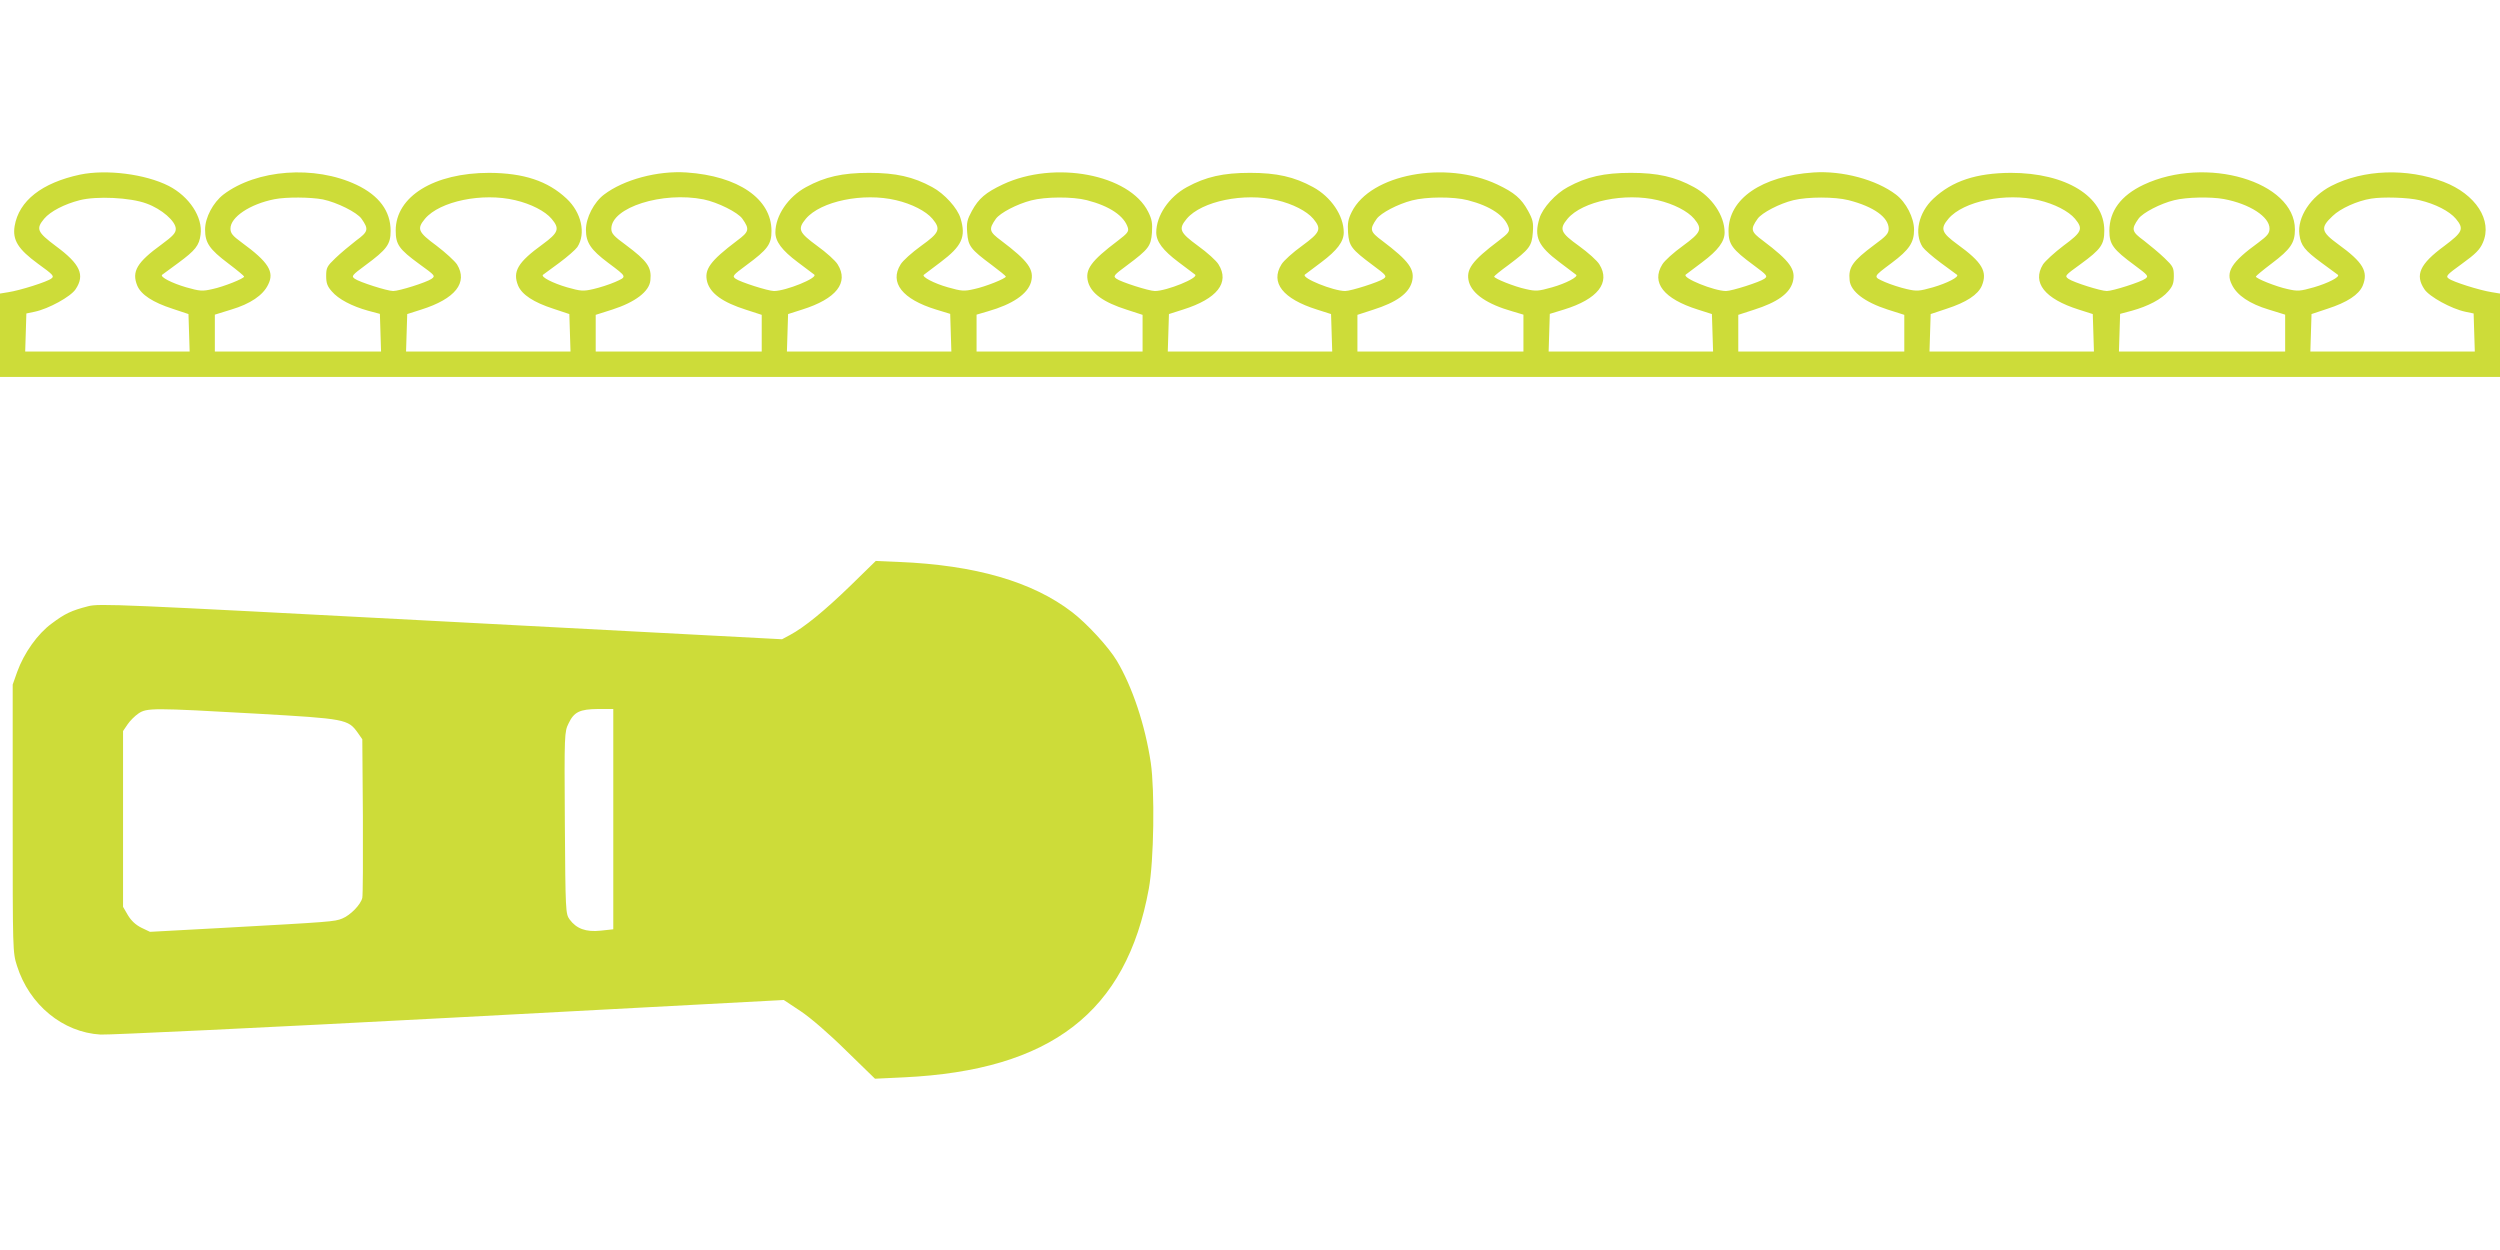
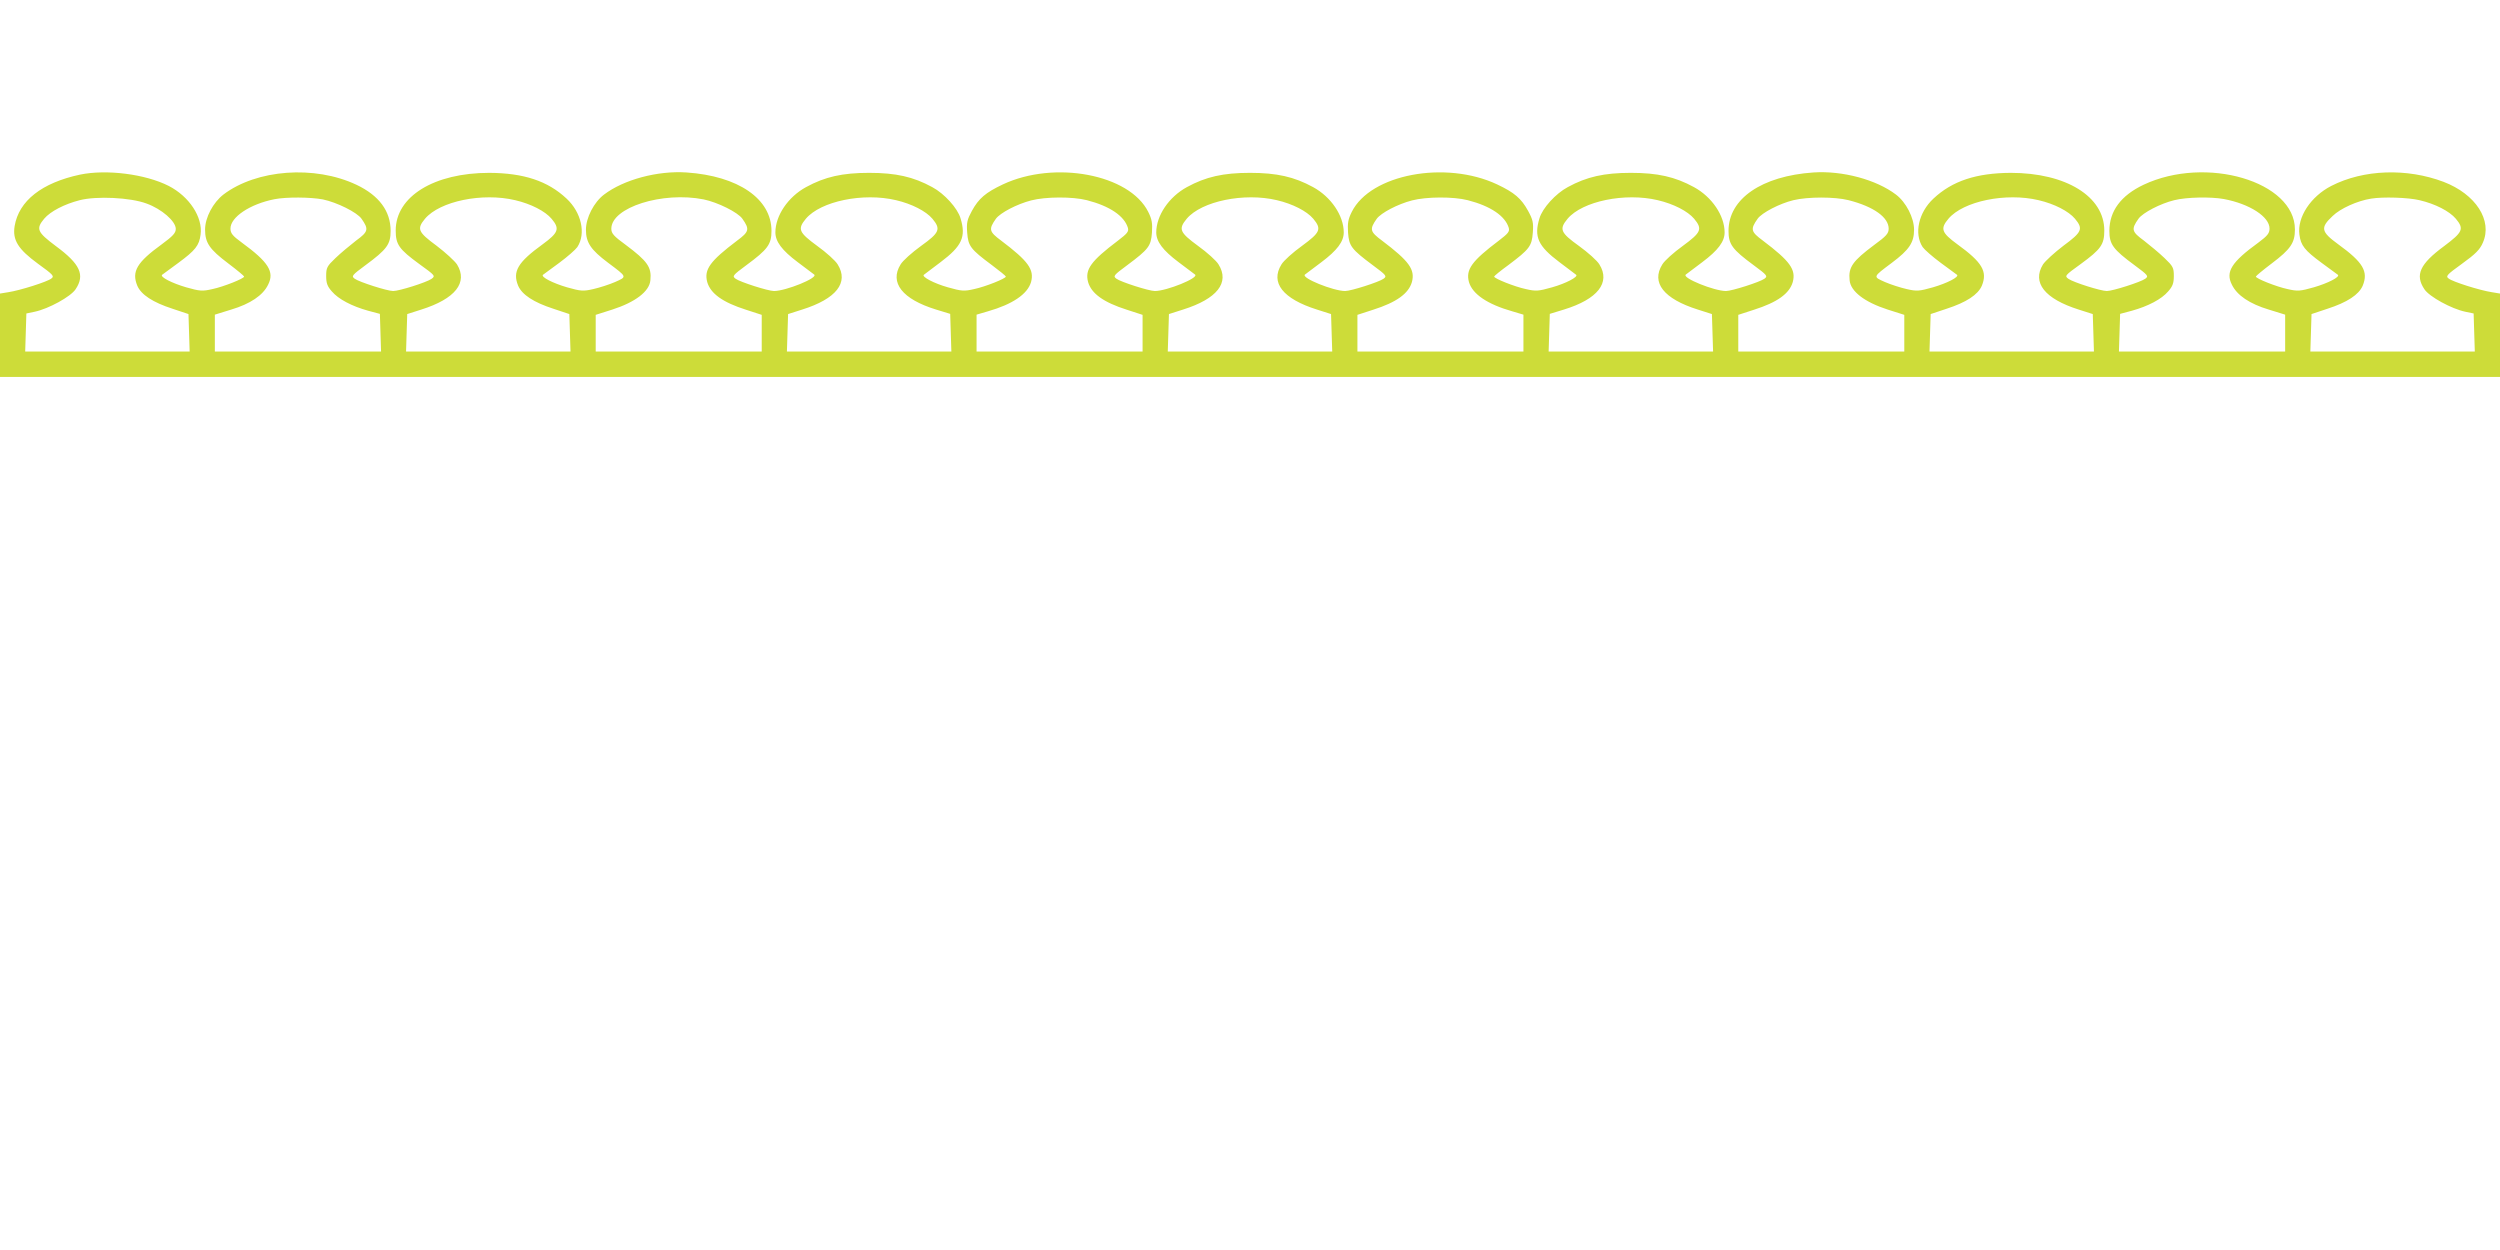
<svg xmlns="http://www.w3.org/2000/svg" version="1.0" width="1280pt" height="640pt" viewBox="0 0 1280 640" preserveAspectRatio="xMidYMid meet">
  <g transform="translate(0,640) scale(0.1,-0.1)" fill="#cddc39" stroke="none">
    <path d="M410 5506 c-196 -42 -313 -134 -335 -263 -12 -72 18 -119 119 -193 79 -57 85 -64 69 -76 -21 -17 -161 -61 -220 -70 l-43 -7 0 -213 0 -214 6400 0 6400 0 0 214 0 213 -42 7 c-60 9 -200 53 -221 70 -16 12 -10 19 69 76 68 49 91 72 106 107 51 114 -36 249 -201 312 -188 71 -409 64 -575 -21 -105 -54 -175 -160 -163 -249 7 -56 27 -81 114 -145 43 -31 80 -59 83 -61 12 -11 -51 -43 -123 -64 -71 -20 -83 -21 -135 -9 -57 12 -162 54 -162 64 0 3 36 33 81 67 97 73 119 106 119 174 0 246 -455 380 -775 229 -116 -55 -175 -135 -175 -236 0 -69 19 -95 129 -176 69 -51 73 -56 55 -69 -23 -17 -167 -63 -197 -63 -31 0 -170 44 -196 62 -21 15 -20 17 62 76 104 76 121 100 121 172 0 174 -196 295 -479 295 -176 -1 -299 -41 -396 -132 -76 -71 -100 -179 -55 -248 9 -13 51 -50 93 -81 43 -31 80 -59 83 -61 12 -11 -51 -43 -123 -64 -71 -20 -83 -21 -135 -9 -31 7 -81 23 -111 36 -62 28 -64 24 36 99 88 66 113 103 113 169 0 61 -41 141 -93 180 -100 76 -273 123 -422 113 -265 -18 -435 -135 -435 -299 0 -69 19 -95 129 -176 69 -51 73 -56 55 -69 -23 -17 -167 -63 -197 -63 -60 0 -226 67 -206 84 2 1 40 30 85 64 80 60 114 105 114 152 0 86 -65 182 -157 232 -97 53 -186 73 -323 73 -137 0 -226 -20 -323 -73 -62 -33 -130 -108 -145 -160 -29 -95 -7 -142 102 -224 45 -34 83 -63 86 -65 12 -10 -52 -44 -123 -64 -71 -20 -83 -21 -135 -9 -57 12 -162 54 -162 64 0 3 33 30 73 59 108 81 120 97 125 166 4 51 0 67 -24 111 -35 64 -70 94 -159 136 -264 124 -648 52 -744 -141 -19 -38 -22 -58 -19 -106 5 -69 17 -85 127 -167 69 -51 73 -56 55 -69 -23 -17 -167 -63 -197 -63 -60 0 -226 67 -206 84 2 1 40 30 85 64 80 60 114 105 114 152 0 86 -65 182 -157 232 -97 53 -186 73 -323 73 -137 0 -226 -20 -323 -73 -92 -50 -157 -146 -157 -232 0 -47 34 -92 114 -152 45 -34 83 -63 85 -64 20 -17 -146 -84 -206 -84 -30 0 -174 46 -197 63 -18 13 -14 18 55 69 110 82 122 98 127 167 3 48 0 68 -19 106 -96 193 -480 265 -744 141 -89 -42 -124 -72 -159 -136 -24 -44 -28 -60 -24 -111 5 -69 17 -85 126 -166 39 -29 72 -56 72 -59 0 -10 -105 -52 -162 -64 -52 -12 -64 -11 -135 9 -71 20 -135 54 -123 64 3 2 41 31 86 65 109 82 131 129 102 224 -15 52 -83 127 -145 160 -97 53 -186 73 -323 73 -137 0 -226 -20 -323 -73 -92 -50 -157 -146 -157 -232 0 -47 34 -92 114 -152 45 -34 83 -63 85 -64 20 -17 -146 -84 -206 -84 -30 0 -174 46 -197 63 -18 13 -14 18 55 69 110 81 129 107 129 176 0 164 -170 281 -435 299 -149 10 -322 -37 -422 -113 -52 -39 -93 -119 -93 -180 0 -66 25 -103 113 -169 100 -75 98 -71 36 -99 -30 -13 -80 -29 -111 -36 -52 -12 -64 -11 -135 9 -72 21 -135 53 -123 64 3 2 40 30 83 61 42 31 84 68 93 81 45 69 21 177 -55 248 -97 91 -220 131 -396 132 -283 0 -479 -121 -479 -295 0 -72 17 -96 121 -172 82 -59 83 -61 62 -76 -26 -18 -165 -62 -196 -62 -30 0 -174 46 -197 63 -18 13 -14 18 55 69 110 81 129 107 129 176 0 101 -59 181 -175 236 -214 101 -511 79 -681 -50 -53 -41 -94 -118 -94 -179 0 -68 22 -101 119 -174 45 -34 81 -64 81 -67 0 -10 -105 -52 -162 -64 -52 -12 -64 -11 -135 9 -72 21 -135 53 -123 64 3 2 40 30 83 61 87 64 107 89 114 145 12 89 -58 195 -163 249 -120 61 -319 86 -454 58z m340 -148 c78 -28 150 -91 150 -130 0 -21 -15 -37 -72 -79 -127 -92 -155 -139 -125 -212 20 -46 79 -85 181 -118 l81 -27 3 -96 3 -96 -421 0 -421 0 3 97 3 98 43 9 c71 15 184 77 209 115 49 73 24 129 -101 221 -96 72 -103 88 -60 140 32 38 104 75 182 95 86 22 259 14 342 -17z m903 21 c72 -15 175 -66 198 -99 38 -54 35 -66 -28 -112 -31 -24 -79 -64 -105 -89 -44 -42 -48 -50 -48 -92 0 -37 6 -53 29 -79 34 -40 103 -76 186 -99 l60 -16 3 -96 3 -97 -426 0 -425 0 0 94 0 95 84 26 c97 29 163 73 189 128 33 65 2 115 -135 215 -48 35 -58 48 -58 72 0 58 99 125 225 150 61 12 185 11 248 -1z m985 -4 c81 -19 153 -56 186 -95 43 -51 36 -71 -46 -131 -127 -92 -155 -139 -125 -212 20 -46 79 -85 181 -118 l81 -27 3 -96 3 -96 -421 0 -421 0 3 96 3 96 72 23 c174 55 240 138 183 231 -12 18 -59 61 -105 96 -95 70 -102 86 -59 138 76 90 294 135 462 95z m965 4 c72 -15 175 -66 198 -99 38 -54 35 -66 -27 -112 -139 -105 -170 -148 -153 -212 17 -59 79 -104 199 -142 l80 -26 0 -94 0 -94 -425 0 -425 0 0 94 0 94 85 27 c118 38 190 93 195 150 7 67 -15 98 -126 181 -62 45 -74 59 -74 83 0 109 262 192 473 150z m985 -4 c81 -19 153 -56 186 -95 44 -53 37 -71 -58 -139 -47 -34 -94 -76 -105 -95 -58 -93 9 -178 182 -231 l72 -22 3 -96 3 -97 -421 0 -421 0 3 96 3 96 72 23 c175 55 240 138 182 231 -11 19 -59 62 -105 95 -94 69 -102 86 -58 139 76 90 294 135 462 95z m977 0 c117 -30 192 -81 210 -142 5 -19 -4 -29 -51 -65 -139 -105 -170 -148 -153 -212 17 -59 79 -104 199 -142 l80 -26 0 -94 0 -94 -425 0 -425 0 0 95 0 94 58 17 c126 36 203 88 221 150 17 64 -14 107 -153 212 -62 46 -65 58 -27 112 22 30 107 75 181 94 73 19 211 20 285 1z m973 0 c81 -19 153 -56 186 -95 44 -53 36 -70 -58 -139 -46 -33 -94 -76 -105 -95 -58 -93 7 -176 182 -231 l72 -23 3 -96 3 -96 -421 0 -421 0 3 96 3 96 72 23 c175 55 240 138 182 231 -11 19 -59 62 -105 95 -94 69 -102 86 -58 139 76 90 294 135 462 95z m977 0 c117 -30 192 -81 210 -142 5 -19 -4 -29 -51 -65 -139 -105 -170 -148 -153 -212 18 -62 95 -114 222 -150 l57 -17 0 -94 0 -95 -425 0 -425 0 0 94 0 94 80 26 c120 38 182 83 199 142 17 64 -14 107 -153 212 -62 46 -65 58 -27 112 22 30 107 75 181 94 73 19 211 20 285 1z m973 0 c81 -19 153 -56 186 -95 44 -53 36 -70 -58 -139 -46 -33 -94 -76 -105 -95 -58 -93 7 -176 182 -231 l72 -23 3 -96 3 -96 -421 0 -421 0 3 97 3 96 72 22 c173 53 240 138 182 231 -11 19 -58 61 -105 95 -95 68 -102 86 -58 139 76 90 294 135 462 95z m977 0 c129 -33 205 -88 205 -146 0 -24 -12 -38 -74 -83 -111 -83 -133 -114 -126 -181 5 -57 77 -112 195 -150 l85 -27 0 -94 0 -94 -425 0 -425 0 0 94 0 94 80 26 c120 38 182 83 199 142 17 64 -14 107 -153 212 -62 46 -65 58 -27 112 22 31 113 78 183 95 74 18 212 18 283 0z m973 0 c81 -19 153 -56 186 -95 43 -52 36 -68 -59 -138 -46 -35 -93 -78 -105 -96 -57 -93 9 -176 183 -231 l72 -23 3 -96 3 -96 -421 0 -421 0 3 96 3 96 81 27 c102 33 161 72 181 118 30 73 2 120 -125 212 -82 60 -89 80 -46 131 76 90 294 135 462 95z m948 6 c133 -25 234 -91 234 -151 0 -24 -10 -37 -57 -72 -138 -100 -169 -150 -136 -215 26 -55 92 -99 189 -128 l84 -26 0 -95 0 -94 -425 0 -426 0 3 97 3 96 60 16 c83 23 152 59 186 99 23 26 29 42 29 79 0 42 -4 50 -48 92 -26 25 -74 65 -105 89 -63 46 -66 58 -28 112 22 31 113 78 183 95 64 16 187 18 254 6z m1002 -6 c81 -19 153 -56 186 -95 43 -52 36 -68 -60 -140 -125 -92 -150 -148 -101 -221 25 -38 138 -100 209 -115 l43 -9 3 -98 3 -97 -421 0 -421 0 3 96 3 96 81 27 c102 33 161 72 181 118 30 73 2 120 -125 212 -89 65 -93 85 -29 145 40 39 127 78 197 89 60 10 190 6 248 -8z" />
-     <path d="M4354 3401 c-132 -128 -236 -213 -309 -252 l-41 -22 -1746 92 c-1652 87 -1750 92 -1807 77 -85 -22 -118 -37 -187 -89 -71 -52 -141 -150 -176 -247 l-23 -65 0 -685 c0 -679 0 -686 22 -755 63 -200 235 -341 428 -352 44 -2 849 36 1789 86 l1709 91 86 -57 c51 -34 145 -115 233 -202 l148 -144 148 7 c753 36 1139 334 1254 966 26 142 31 500 10 645 -29 193 -94 388 -174 522 -41 69 -152 190 -229 249 -203 156 -496 241 -889 257 l-116 5 -130 -127z m-3039 -655 c454 -26 467 -28 517 -98 l23 -33 3 -395 c1 -217 0 -405 -3 -417 -8 -35 -61 -89 -103 -106 -40 -16 -55 -17 -615 -48 l-369 -20 -44 21 c-30 15 -52 36 -69 64 l-25 43 0 450 0 450 23 34 c12 18 38 44 56 56 43 29 73 29 606 -1z m1825 -540 l0 -564 -65 -7 c-75 -8 -124 10 -159 58 -20 28 -21 42 -24 494 -3 457 -2 466 19 509 28 59 57 73 152 74 l77 0 0 -564z" />
  </g>
</svg>